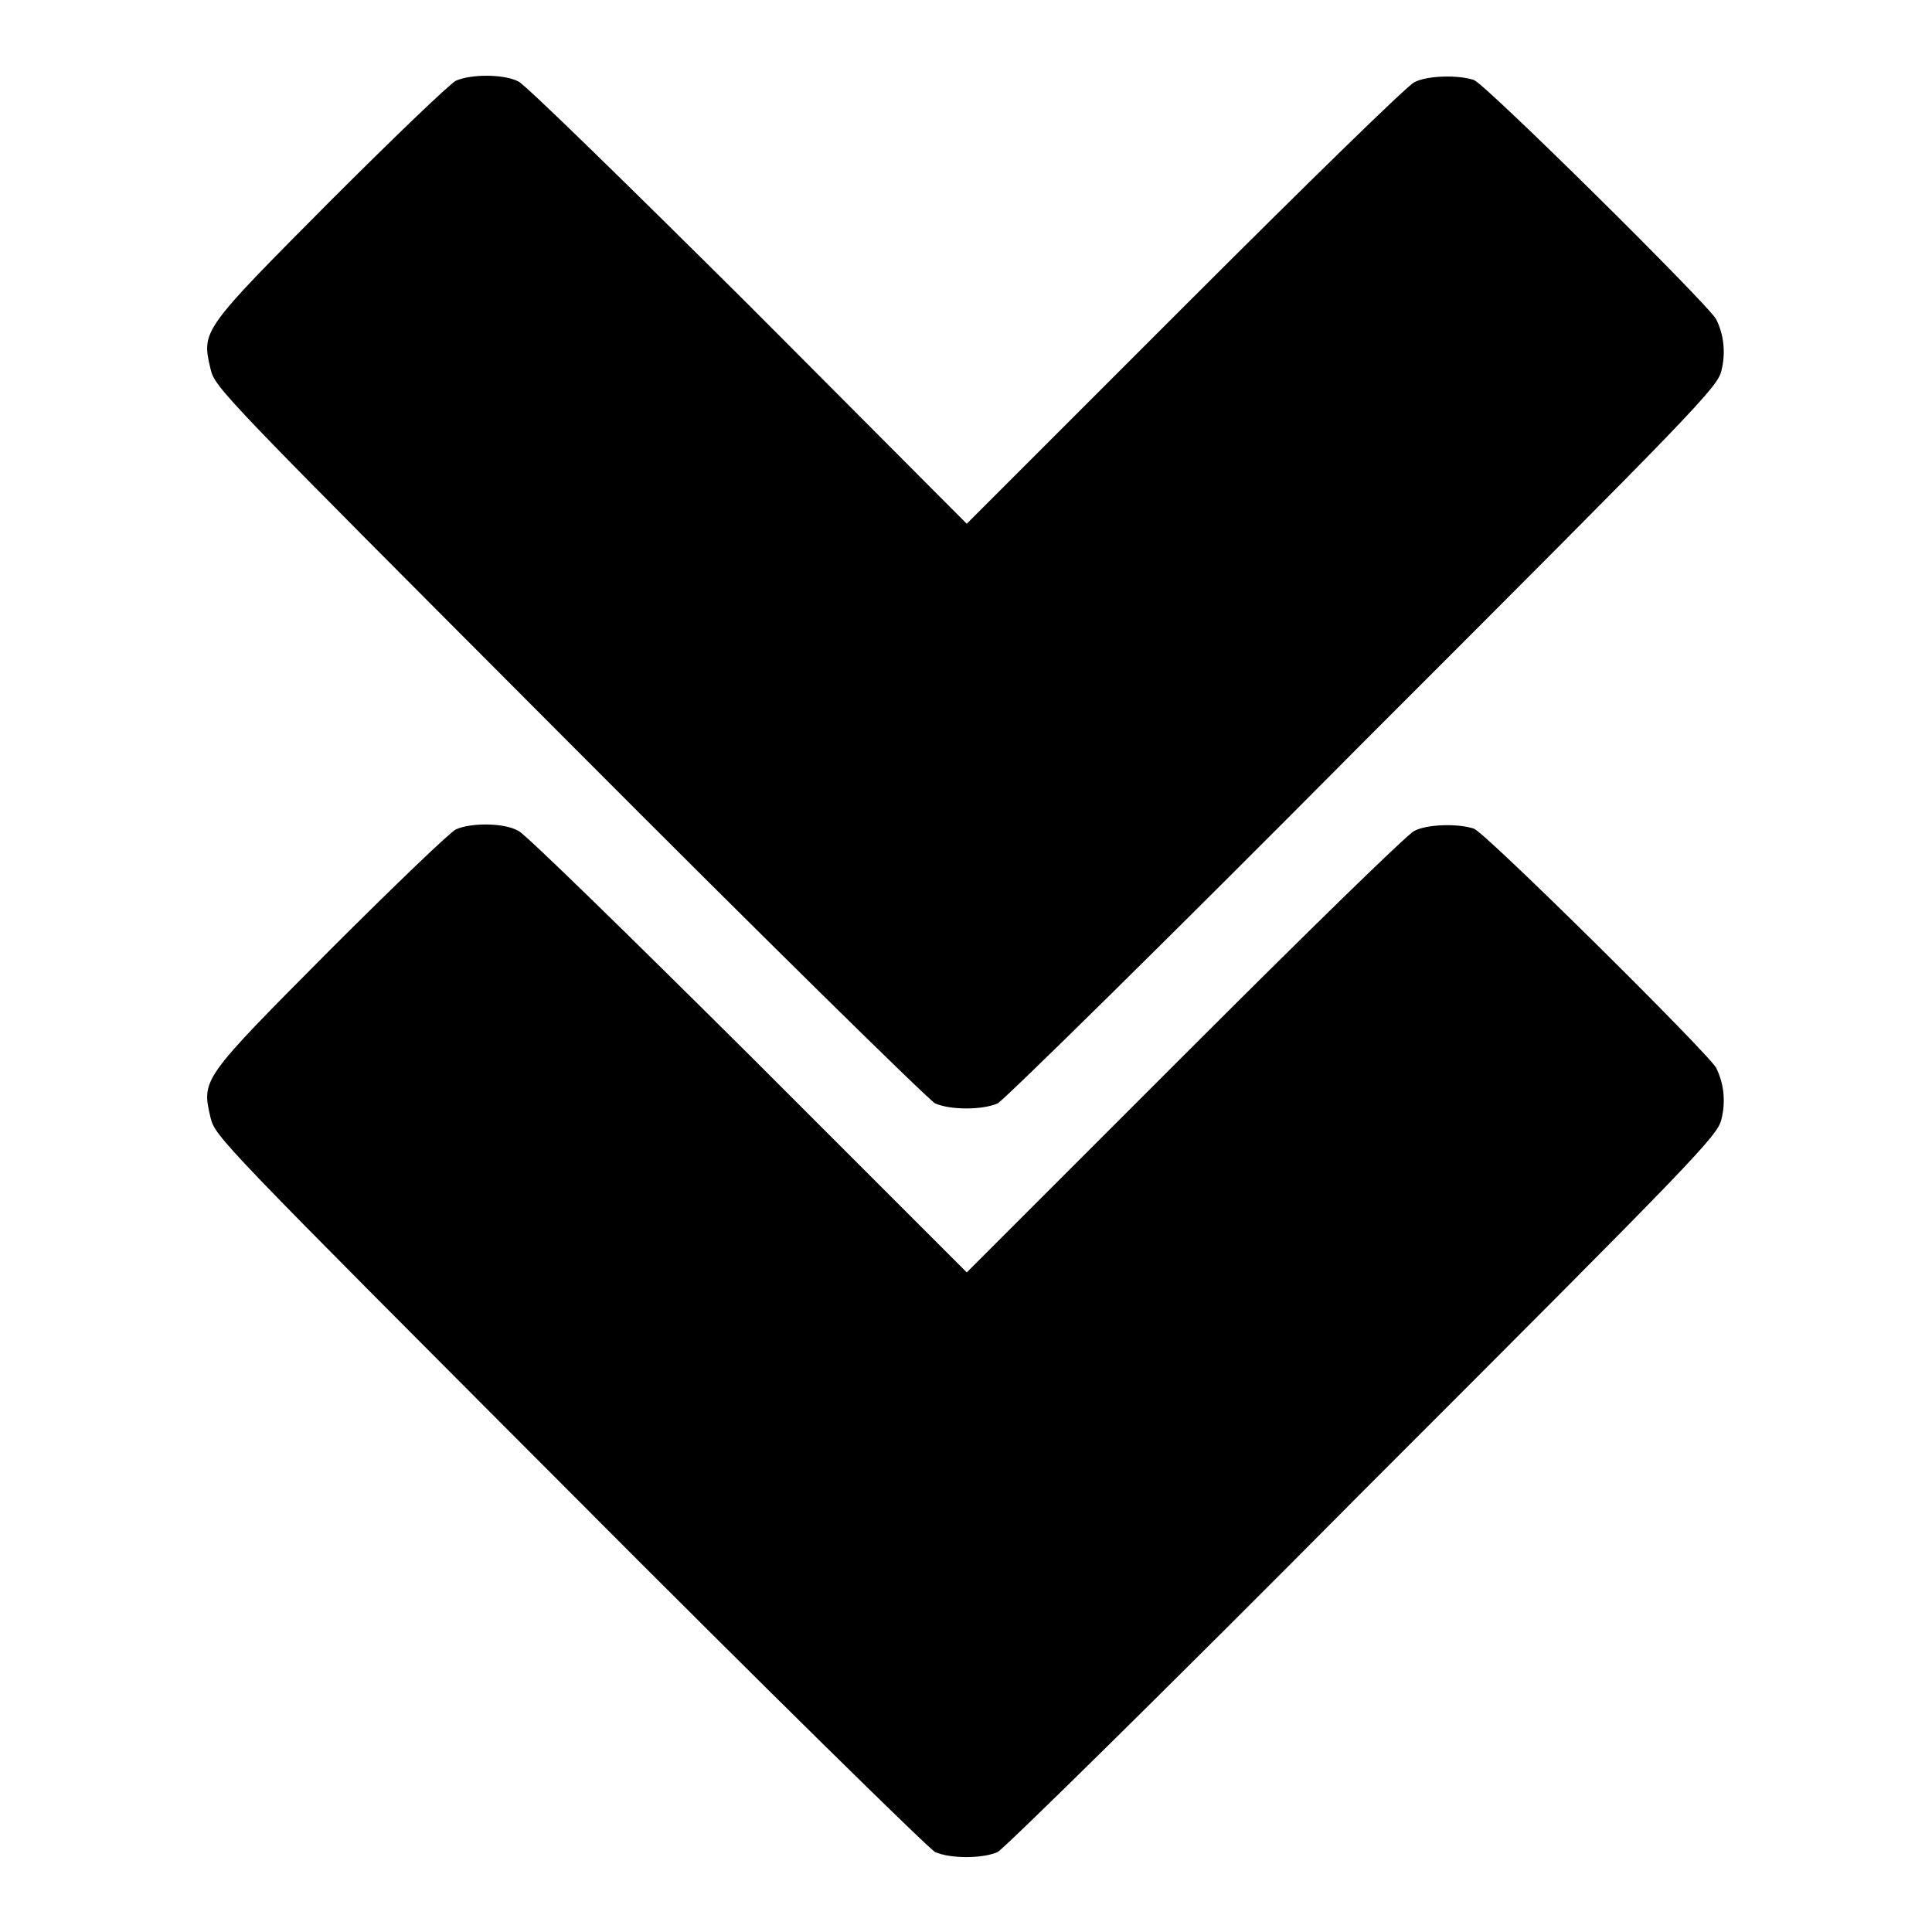
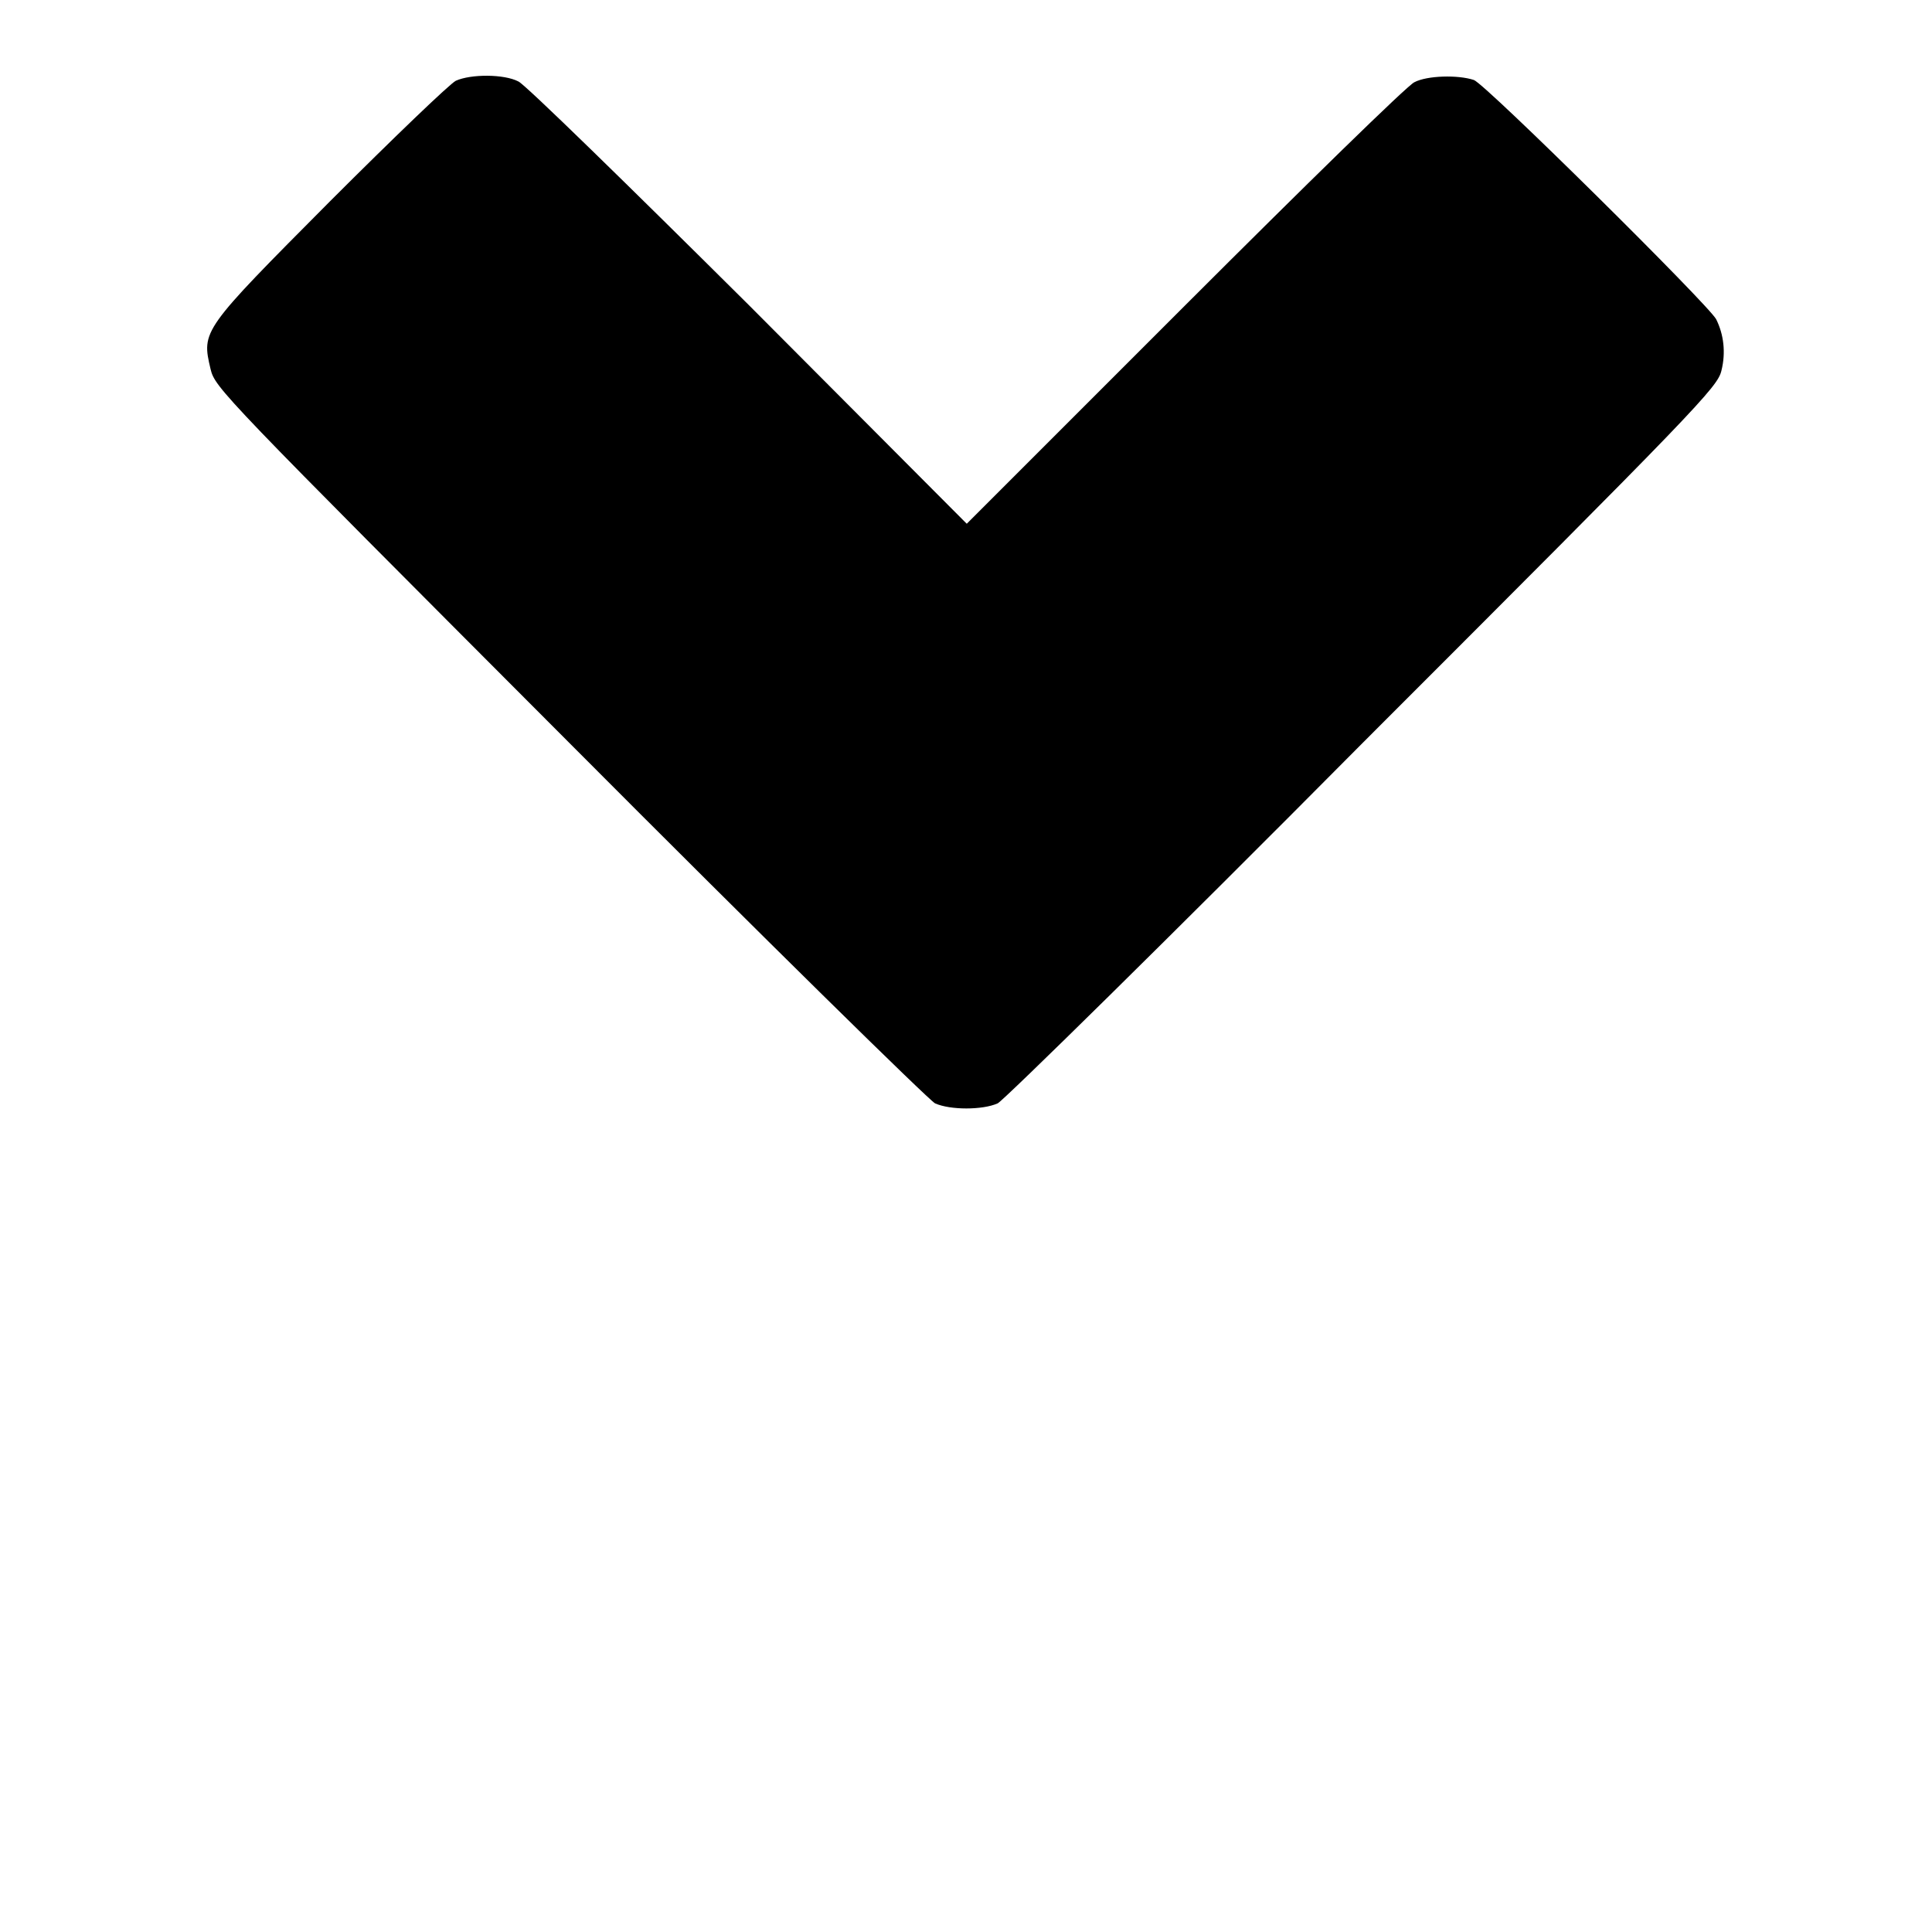
<svg xmlns="http://www.w3.org/2000/svg" version="1.1" x="0px" y="0px" viewBox="0 0 256 256" enable-background="new 0 0 256 256" xml:space="preserve">
  <g>
    <g>
      <g>
        <path fill="#000000" d="M60.4,10.7c-0.8,0.4-8.3,7.6-16.7,16c-17,17.1-17,17.1-15.8,22.2c0.6,2.5,1.4,3.3,47.5,49.5c25.8,25.9,47.7,47.4,48.5,47.8c2,0.9,6.3,0.9,8.3,0c0.8-0.4,22.7-21.9,48.4-47.8c44.4-44.4,47-47.1,47.5-49.3c0.6-2.4,0.3-4.8-0.7-6.8c-1-1.9-30.5-31.1-32.1-31.7c-2.1-0.7-6.2-0.6-7.9,0.3c-0.9,0.4-14.6,13.8-30.4,29.6l-28.9,28.9L99.2,40.4C83.3,24.6,69.6,11.2,68.7,10.8C66.8,9.8,62.4,9.8,60.4,10.7z" />
-         <path fill="#000000" d="M60.4,109.9c-0.8,0.4-8.3,7.6-16.7,16c-17,17.1-17,17.1-15.8,22.2c0.6,2.5,1.4,3.3,47.5,49.5c25.8,25.9,47.7,47.4,48.5,47.8c2,0.9,6.3,0.9,8.3,0c0.8-0.4,22.7-21.9,48.4-47.8c44.4-44.4,47-47.1,47.5-49.3c0.6-2.4,0.3-4.8-0.7-6.8c-1-1.9-30.5-31.1-32.1-31.7c-2.1-0.7-6.2-0.6-7.9,0.3c-0.9,0.4-14.6,13.8-30.4,29.6l-28.9,28.9l-28.9-28.9c-15.9-15.8-29.6-29.2-30.5-29.6C66.8,109,62.4,109,60.4,109.9z" />
      </g>
    </g>
  </g>
</svg>